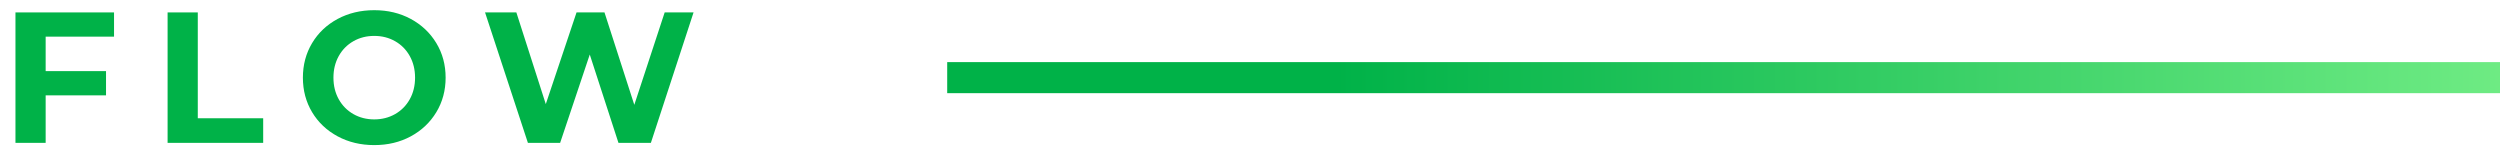
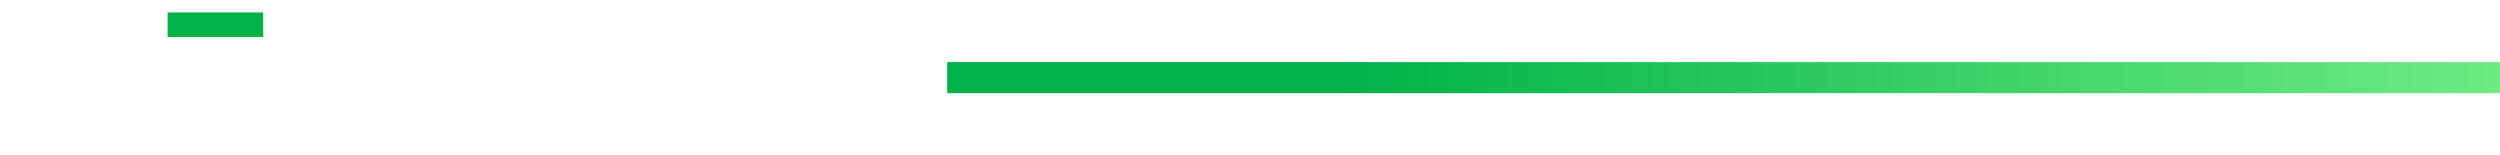
<svg xmlns="http://www.w3.org/2000/svg" enable-background="new 0 0 161 10" height="10" viewBox="0 0 161 10" width="161">
  <linearGradient id="a" gradientUnits="userSpaceOnUse" x1="161" x2="61" y1="5" y2="5">
    <stop offset="0" stop-color="#6eeb83" />
    <stop offset=".75" stop-color="#00b248" />
  </linearGradient>
  <g fill="#00b248">
-     <path d="m2.94 2.36v2.22h3.888v1.561h-3.888v3.059h-1.944v-8.4h6.348v1.56z" />
-     <path d="m10.793.8h1.944v6.816h4.212v1.584h-6.156z" />
-     <path d="m21.744 8.78c-.7-.376-1.248-.895-1.644-1.554-.396-.66-.594-1.402-.594-2.226 0-.823.198-1.565.594-2.226s.944-1.178 1.644-1.555c.7-.375 1.486-.563 2.358-.563s1.656.188 2.352.563c.696.377 1.244.895 1.644 1.555s.6 1.402.6 2.226-.2 1.566-.6 2.227c-.4.659-.948 1.178-1.644 1.554s-1.48.563-2.352.563-1.658-.188-2.358-.564zm3.702-1.433c.4-.229.714-.547.942-.954.228-.409.342-.872.342-1.393 0-.52-.114-.983-.342-1.392s-.542-.727-.942-.954c-.4-.229-.848-.342-1.344-.342s-.944.113-1.344.342c-.4.228-.714.546-.942.954s-.342.872-.342 1.392c0 .521.114.984.342 1.393.228.407.542.726.942.954s.848.342 1.344.342.944-.115 1.344-.342z" />
-     <path d="m44.665.8-2.748 8.4h-2.088l-1.848-5.688-1.908 5.688h-2.076l-2.76-8.4h2.016l1.896 5.904 1.98-5.904h1.8l1.92 5.952 1.956-5.952z" />
+     <path d="m10.793.8h1.944h4.212v1.584h-6.156z" />
  </g>
  <path d="m61 4h100v2h-100z" fill="url(#a)" />
-   <path d="m0 0h161v10h-161z" fill="none" />
</svg>